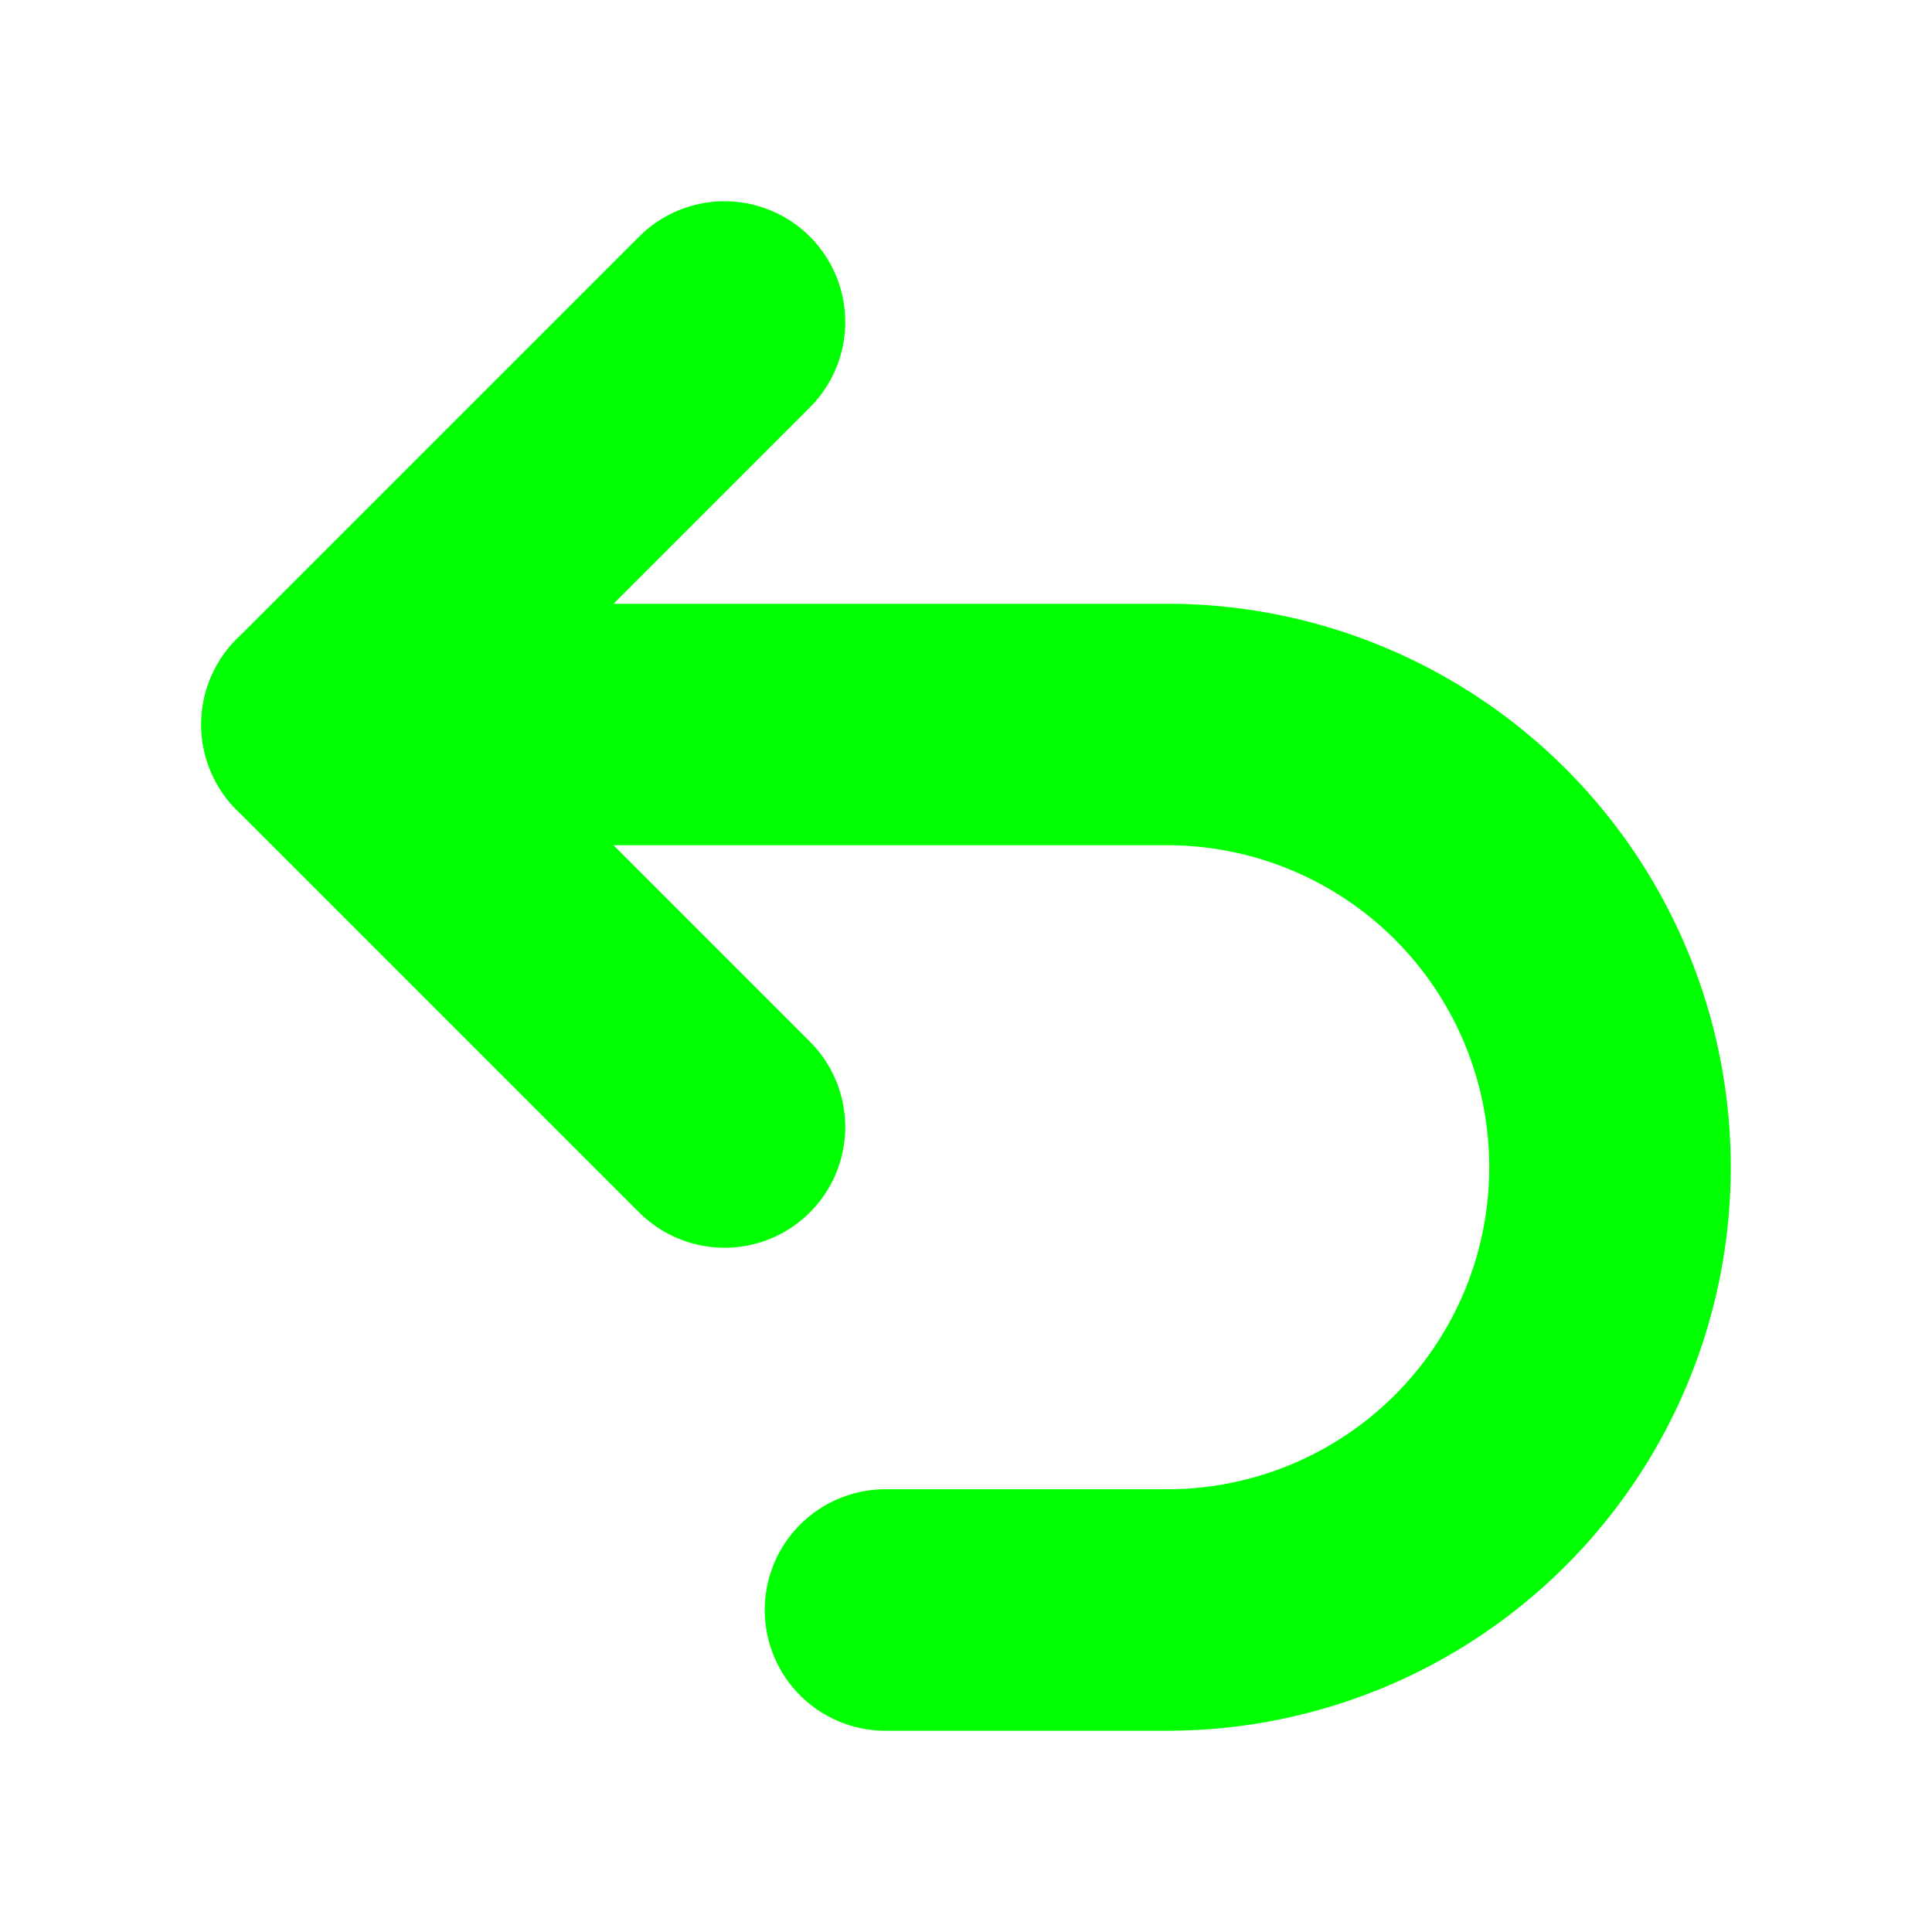
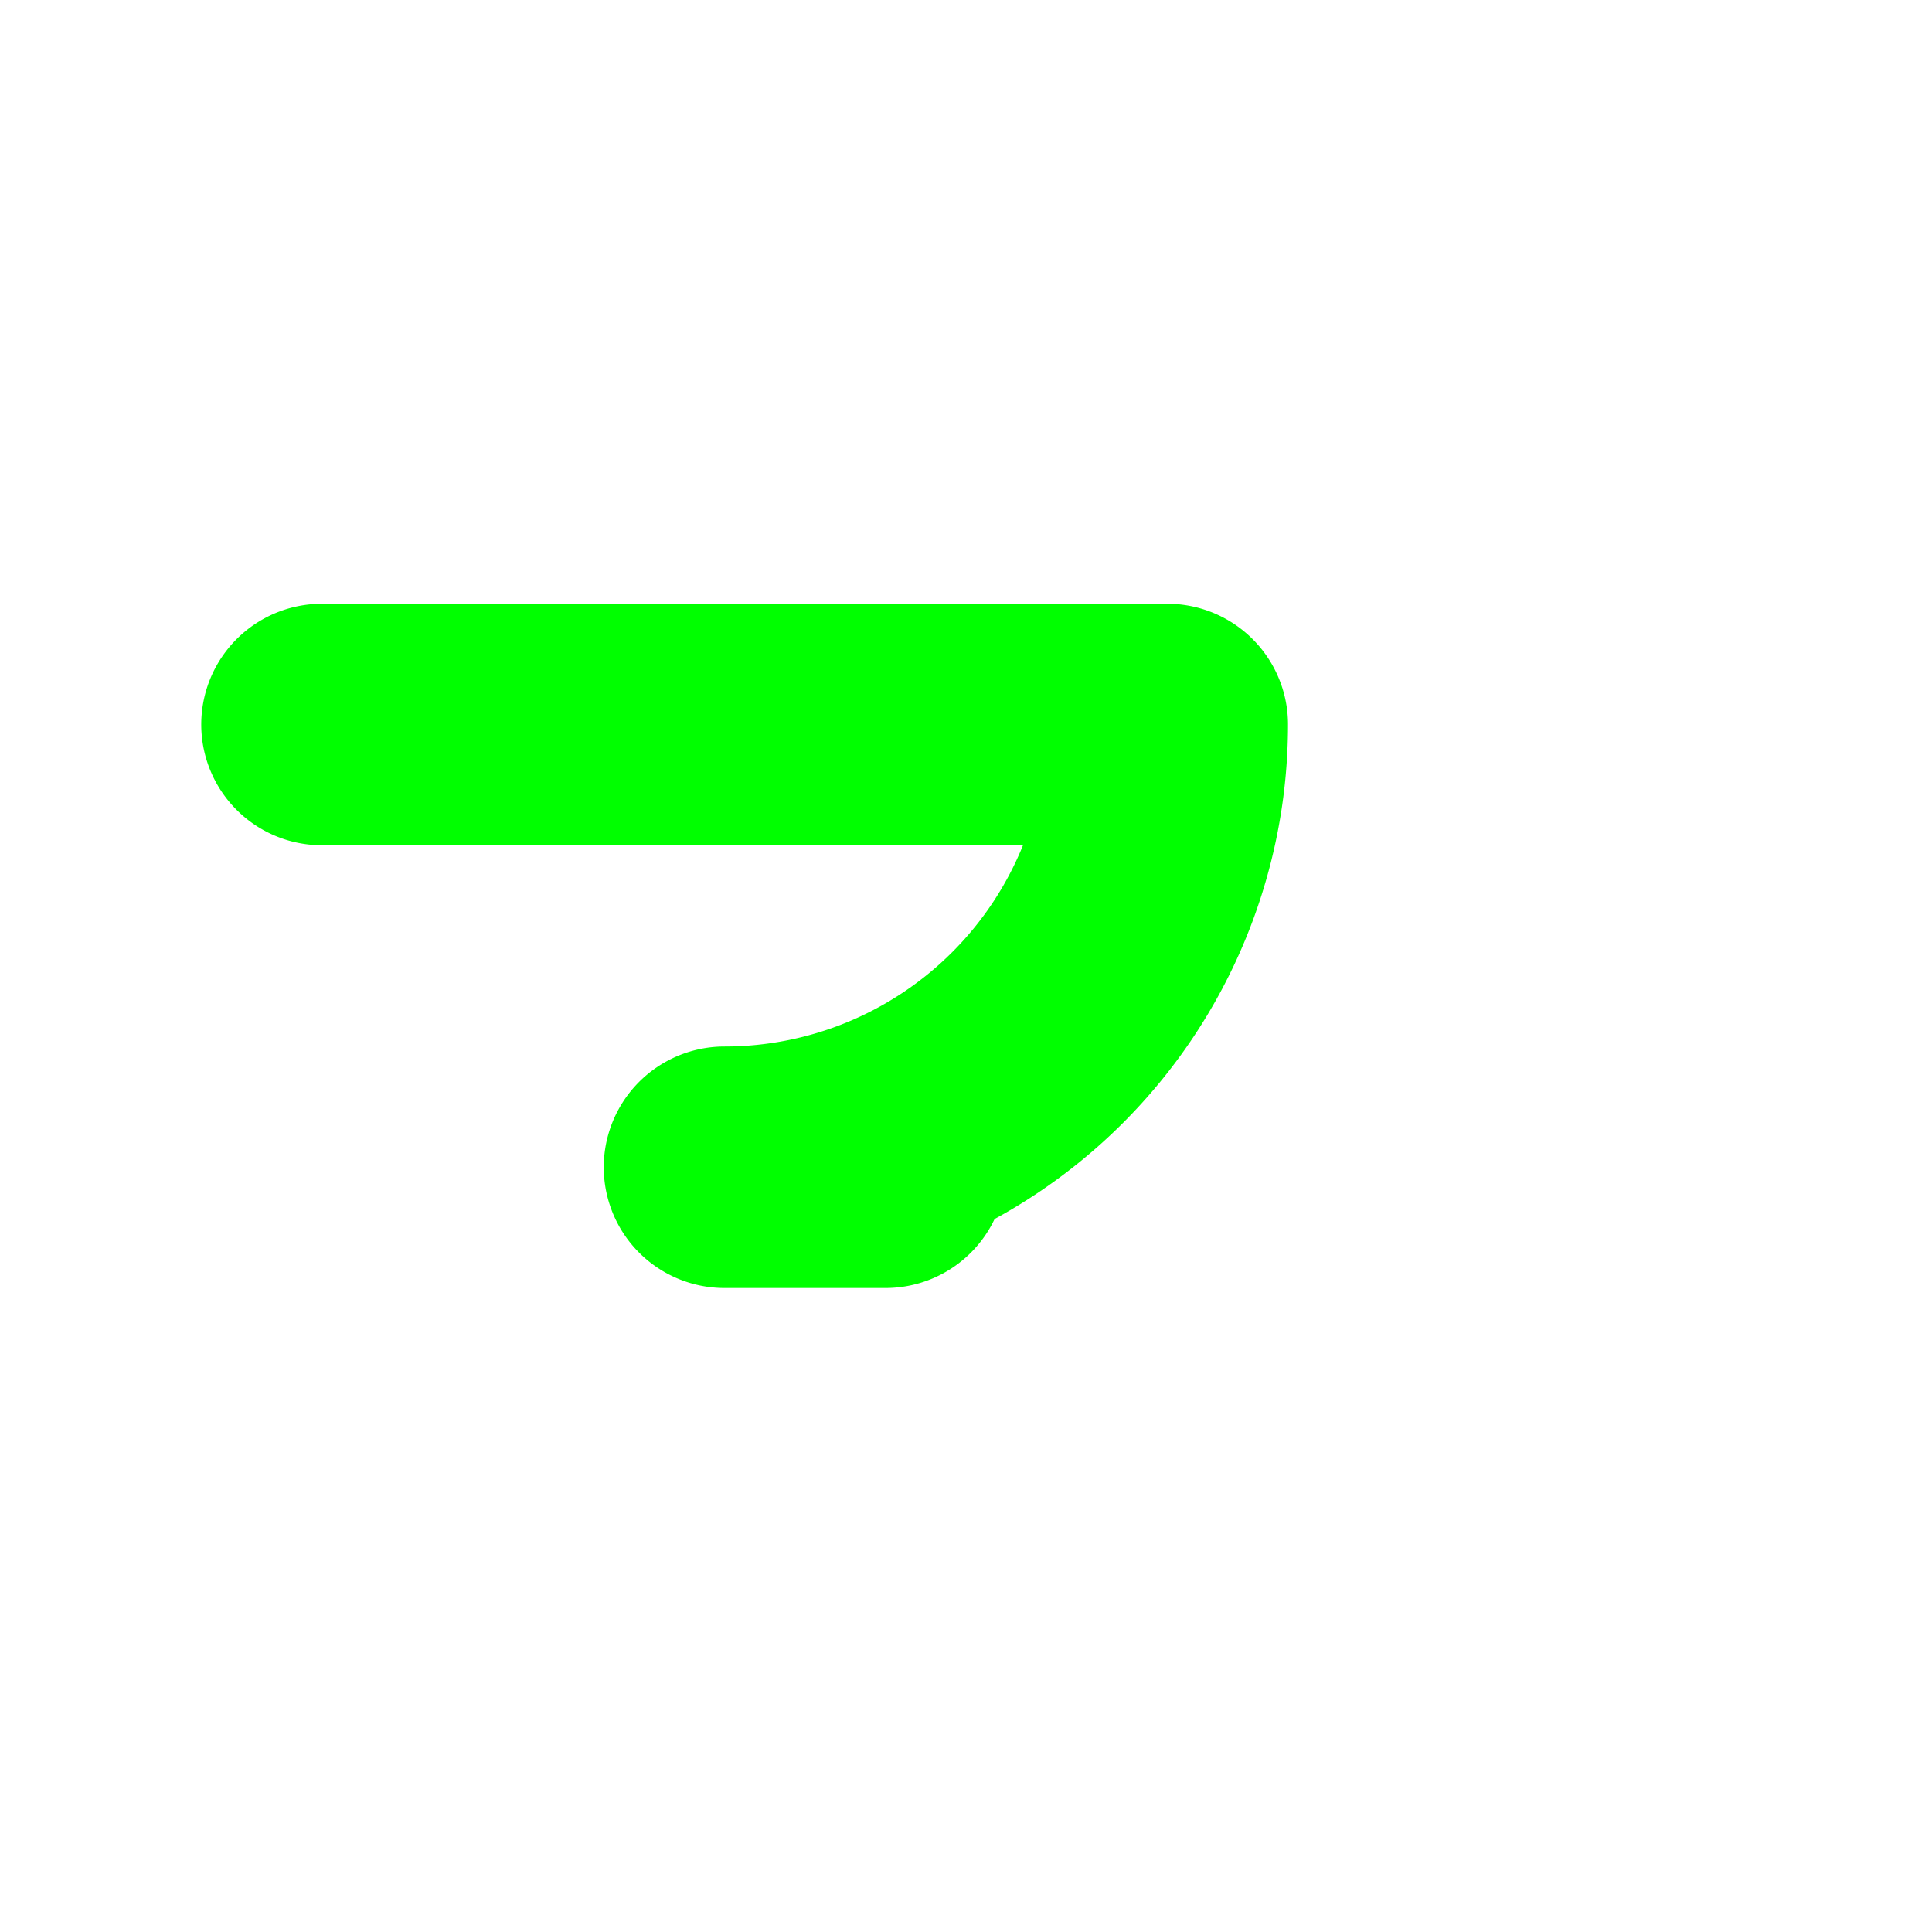
<svg xmlns="http://www.w3.org/2000/svg" width="24" height="24" viewBox="0 0 24 24" fill="none" stroke="rgb(0, 255, 0)" stroke-width="3" stroke-linecap="round" stroke-linejoin="round" class="lucide lucide-undo-2">
-   <path d="M9 14 4 9l5-5" />
-   <path d="M4 9h10.5a5.5 5.5 0 0 1 5.5 5.5a5.5 5.5 0 0 1-5.5 5.5H11" />
+   <path d="M4 9h10.5a5.5 5.5 0 0 1-5.5 5.5H11" />
</svg>